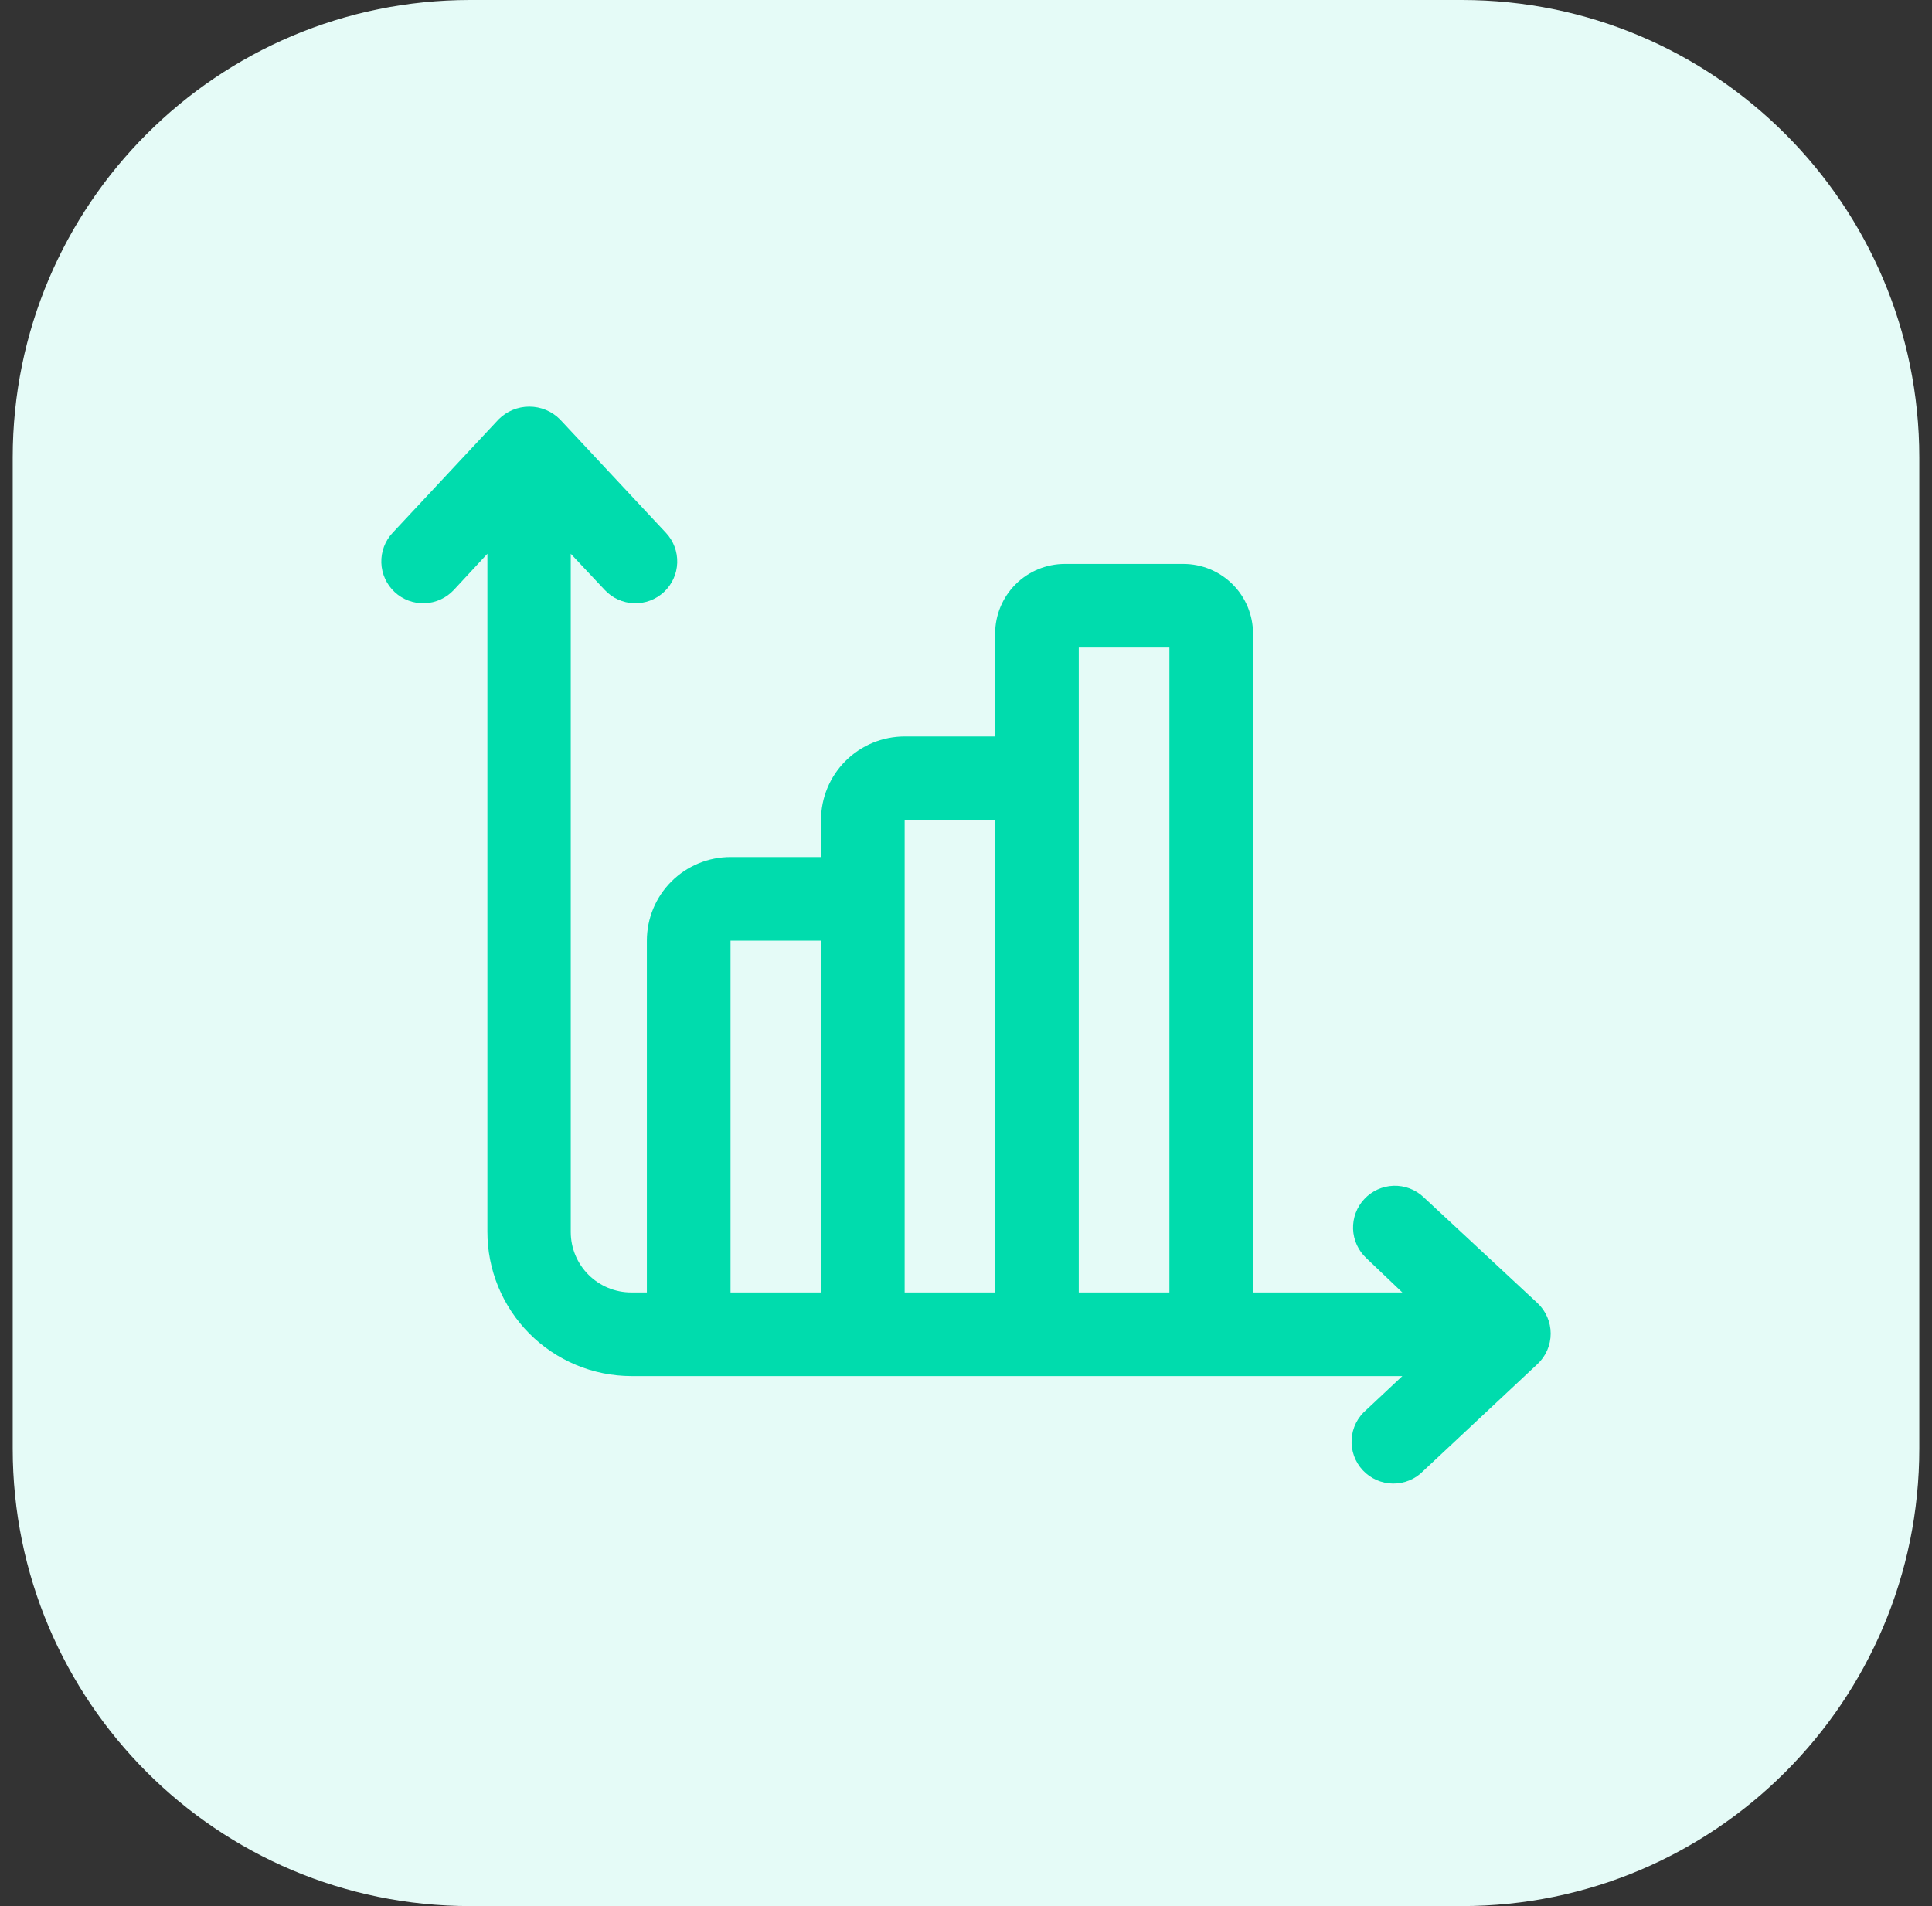
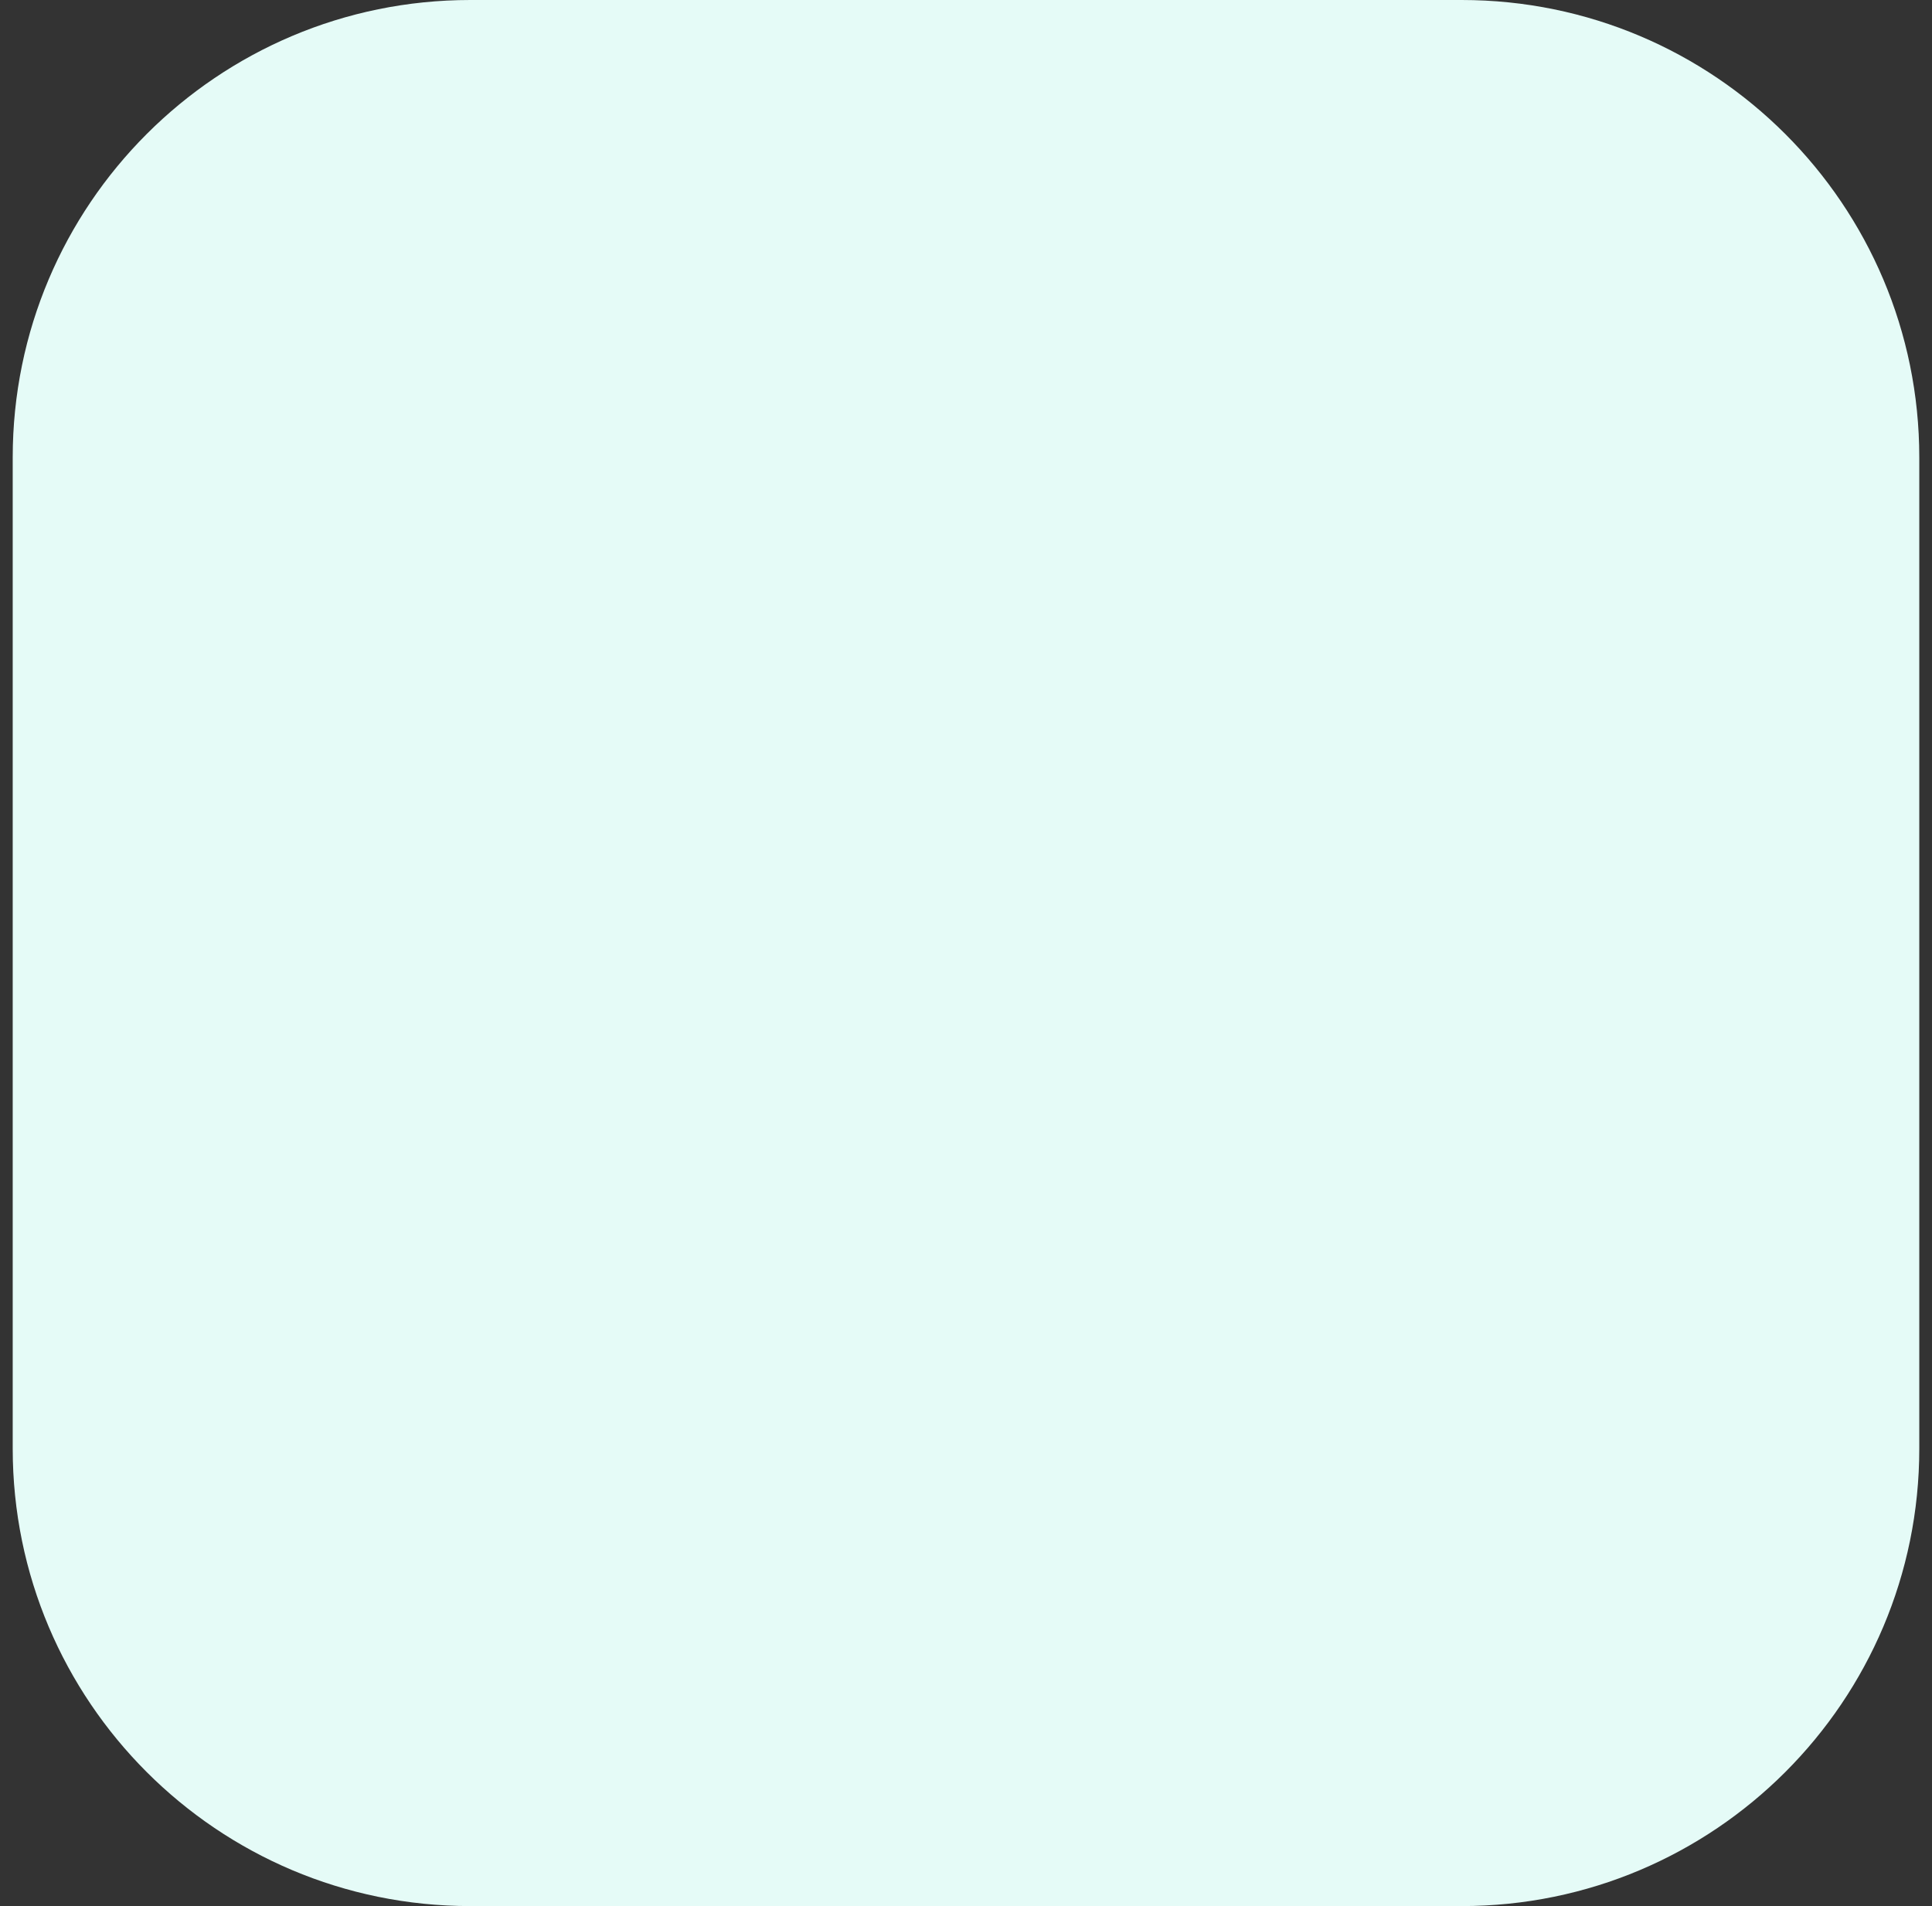
<svg xmlns="http://www.w3.org/2000/svg" width="76" height="75" viewBox="0 0 76 75" fill="none">
  <rect x="0" y="0" width="76" height="75" fill="#333333" stroke="none" />
  <g id="icon">
-     <path d="M0.5 18C0.5 8.059 8.559 0 18.5 0H57.5C67.441 0 75.5 8.059 75.5 18V57C75.5 66.941 67.441 75 57.5 75H18.5C8.559 75 0.5 66.941 0.5 57V18Z" fill="#E5FBF7" />
-     <path id="Vector" d="M55.993 47.099C55.674 46.801 55.25 46.643 54.813 46.658C54.377 46.674 53.965 46.862 53.668 47.181C53.37 47.5 53.212 47.925 53.227 48.361C53.243 48.797 53.431 49.209 53.75 49.506L55.165 50.855H49.291V24.932C49.291 24.205 49.003 23.507 48.488 22.993C47.974 22.479 47.277 22.19 46.549 22.19H41.888C41.161 22.19 40.463 22.479 39.949 22.993C39.435 23.507 39.146 24.205 39.146 24.932V28.979H35.587C34.714 28.979 33.877 29.326 33.26 29.943C32.643 30.56 32.296 31.397 32.296 32.27V33.723H28.737C27.864 33.723 27.027 34.07 26.41 34.687C25.793 35.304 25.446 36.141 25.446 37.014V50.855H24.832C24.202 50.855 23.597 50.605 23.151 50.16C22.705 49.715 22.453 49.111 22.452 48.481V21.79L23.79 23.215C24.088 23.535 24.501 23.722 24.938 23.737C25.374 23.752 25.799 23.593 26.118 23.295C26.438 22.997 26.625 22.584 26.64 22.147C26.655 21.711 26.496 21.286 26.198 20.967L22.024 16.497C21.705 16.179 21.272 16 20.821 16C20.369 16 19.936 16.179 19.617 16.497L15.443 20.967C15.145 21.286 14.986 21.711 15.001 22.147C15.016 22.584 15.204 22.997 15.523 23.295C15.842 23.593 16.267 23.752 16.703 23.737C17.14 23.722 17.553 23.535 17.851 23.215L19.173 21.79V48.453C19.17 49.199 19.315 49.937 19.598 50.627C19.882 51.316 20.298 51.943 20.823 52.472C21.349 53.001 21.974 53.42 22.661 53.708C23.349 53.995 24.087 54.144 24.832 54.146H55.165L53.75 55.473C53.58 55.617 53.441 55.794 53.341 55.993C53.241 56.193 53.183 56.41 53.17 56.633C53.157 56.855 53.189 57.078 53.265 57.288C53.34 57.497 53.458 57.69 53.61 57.852C53.762 58.015 53.946 58.146 54.15 58.235C54.354 58.325 54.574 58.373 54.797 58.375C55.02 58.377 55.24 58.334 55.446 58.248C55.652 58.162 55.838 58.035 55.993 57.875L60.479 53.674C60.644 53.52 60.775 53.334 60.864 53.128C60.954 52.921 61 52.699 61 52.473C61 52.248 60.954 52.025 60.864 51.819C60.775 51.612 60.644 51.426 60.479 51.272L55.993 47.099ZM28.737 37.014H32.296V50.855H28.737V37.014ZM35.587 35.368V32.27H39.146V50.855H35.587V35.368ZM42.436 50.855V25.48H46.001V50.855H42.436Z" fill="#00DCAD" />
+     <path d="M0.5 18C0.5 8.059 8.559 0 18.5 0H57.5C67.441 0 75.5 8.059 75.5 18V57C75.5 66.941 67.441 75 57.5 75H18.5C8.559 75 0.5 66.941 0.5 57V18" fill="#E5FBF7" />
  </g>
</svg>